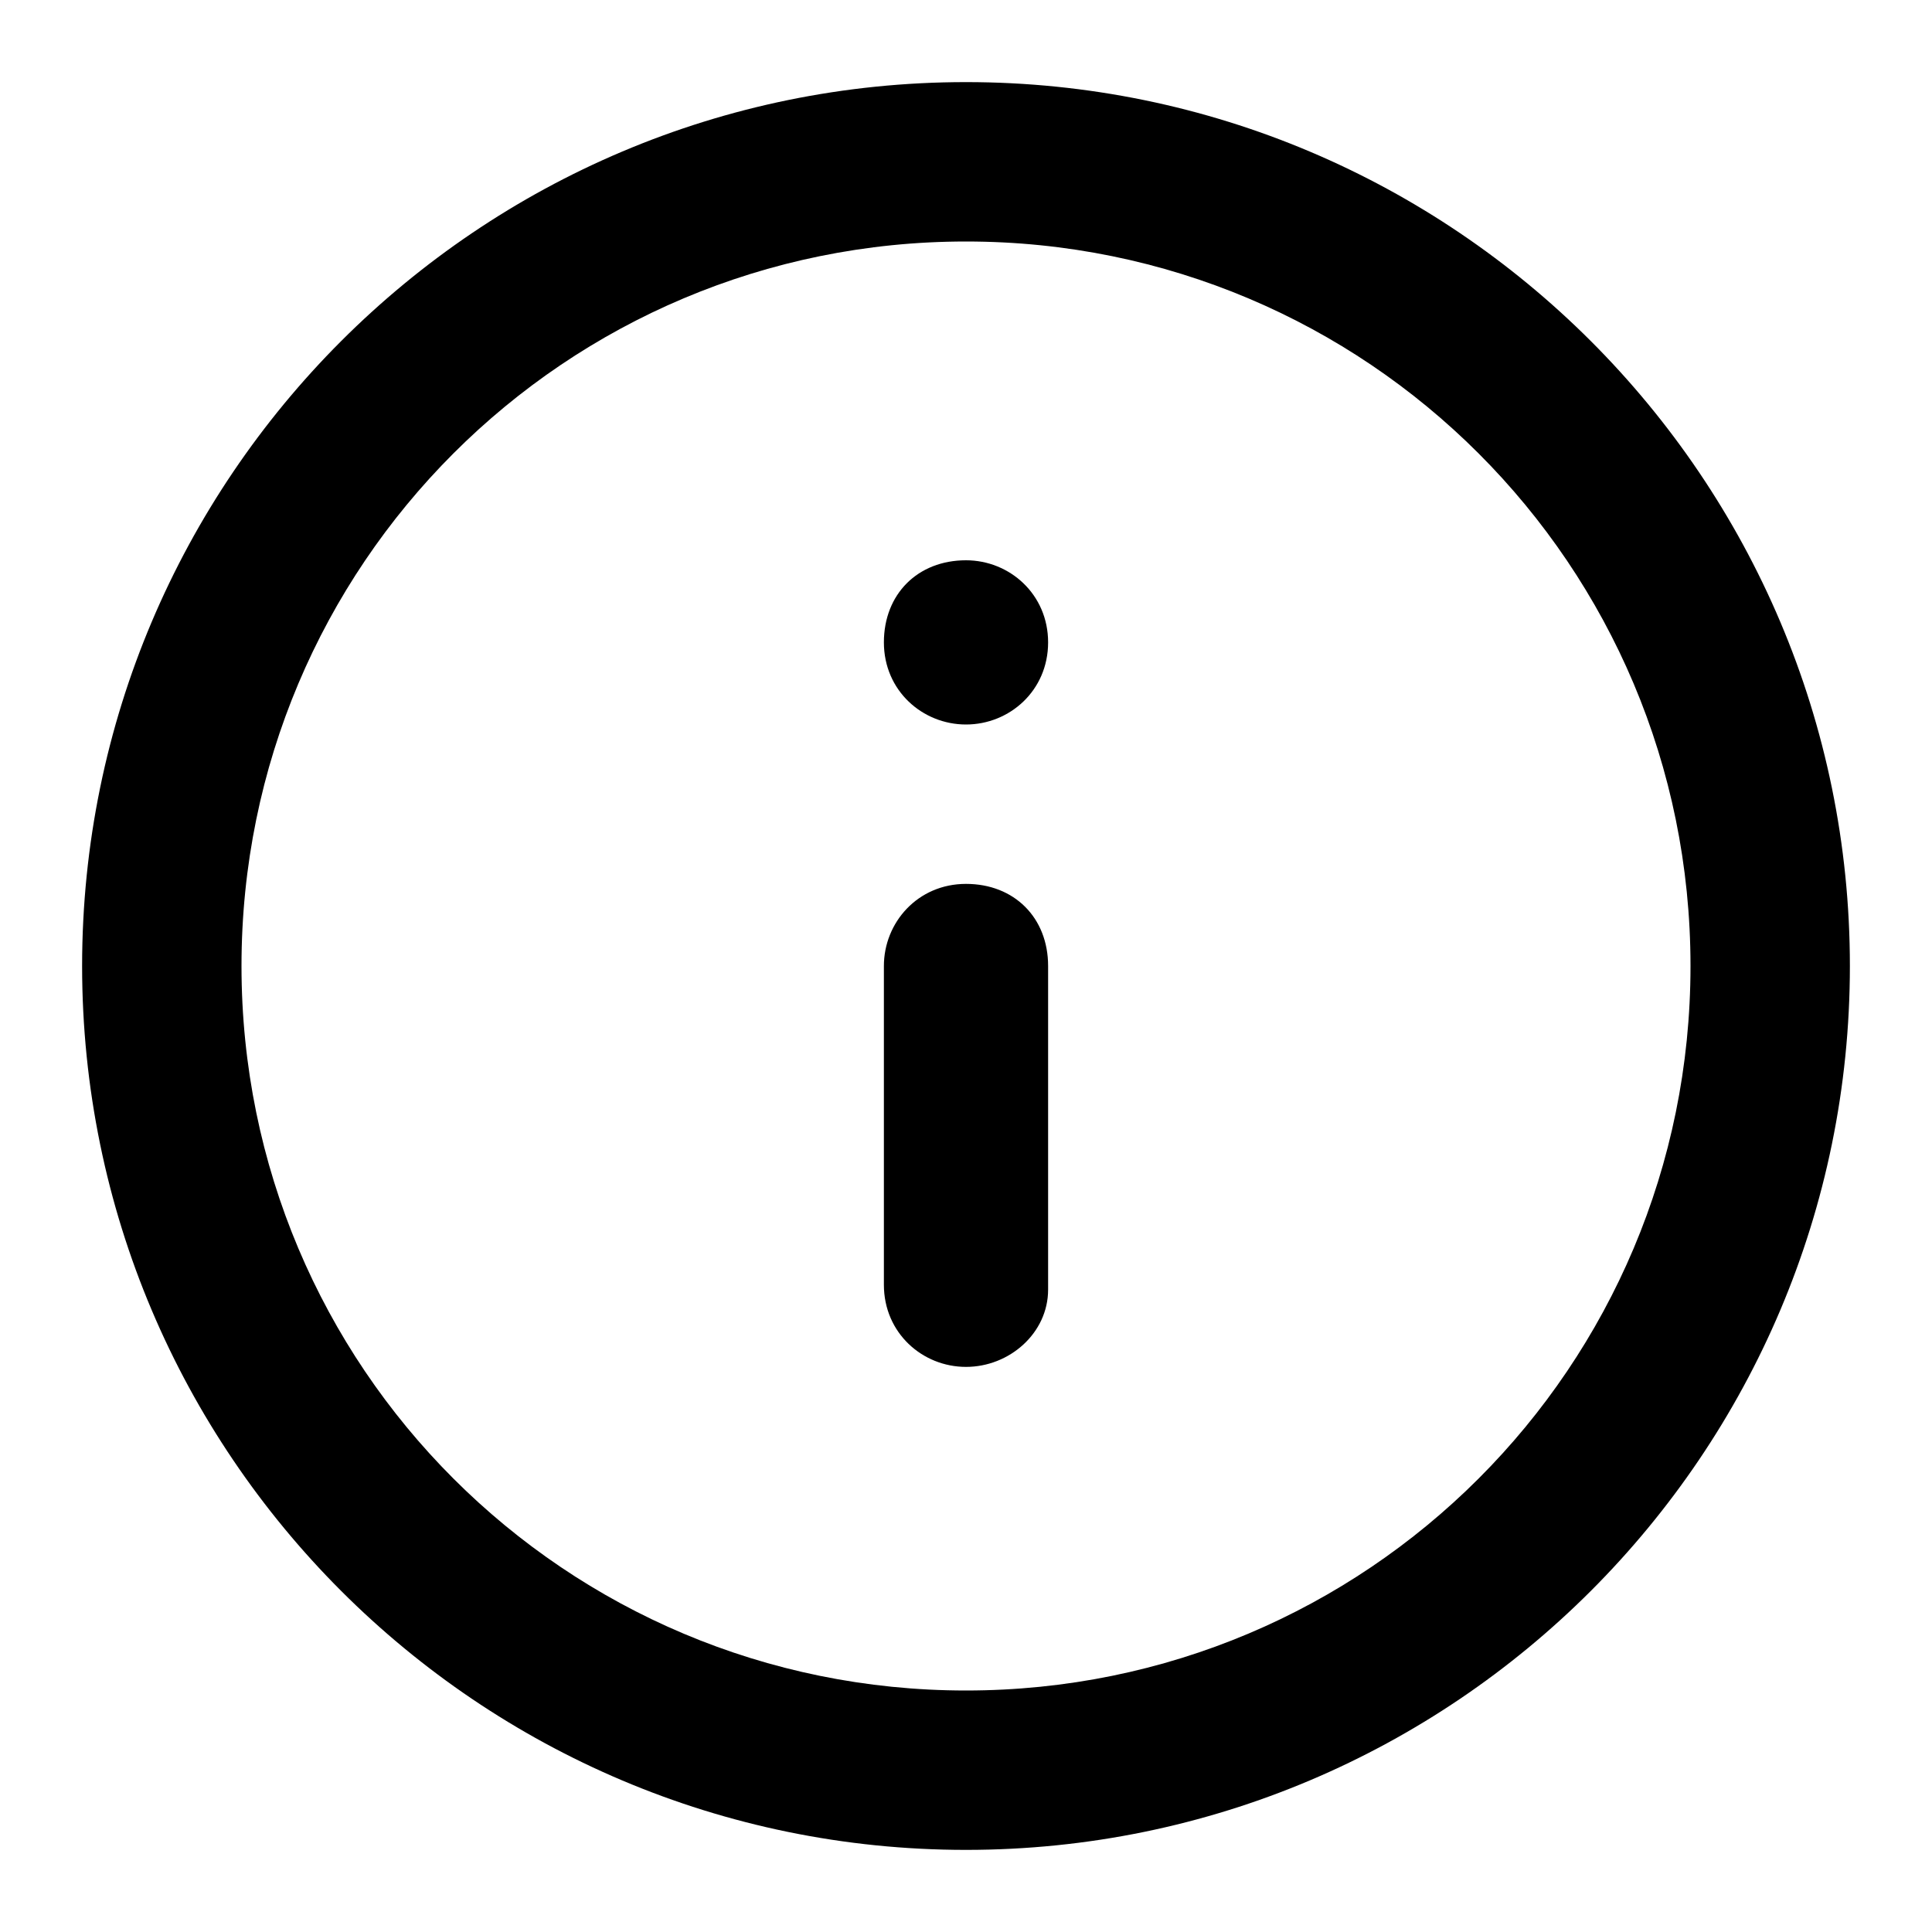
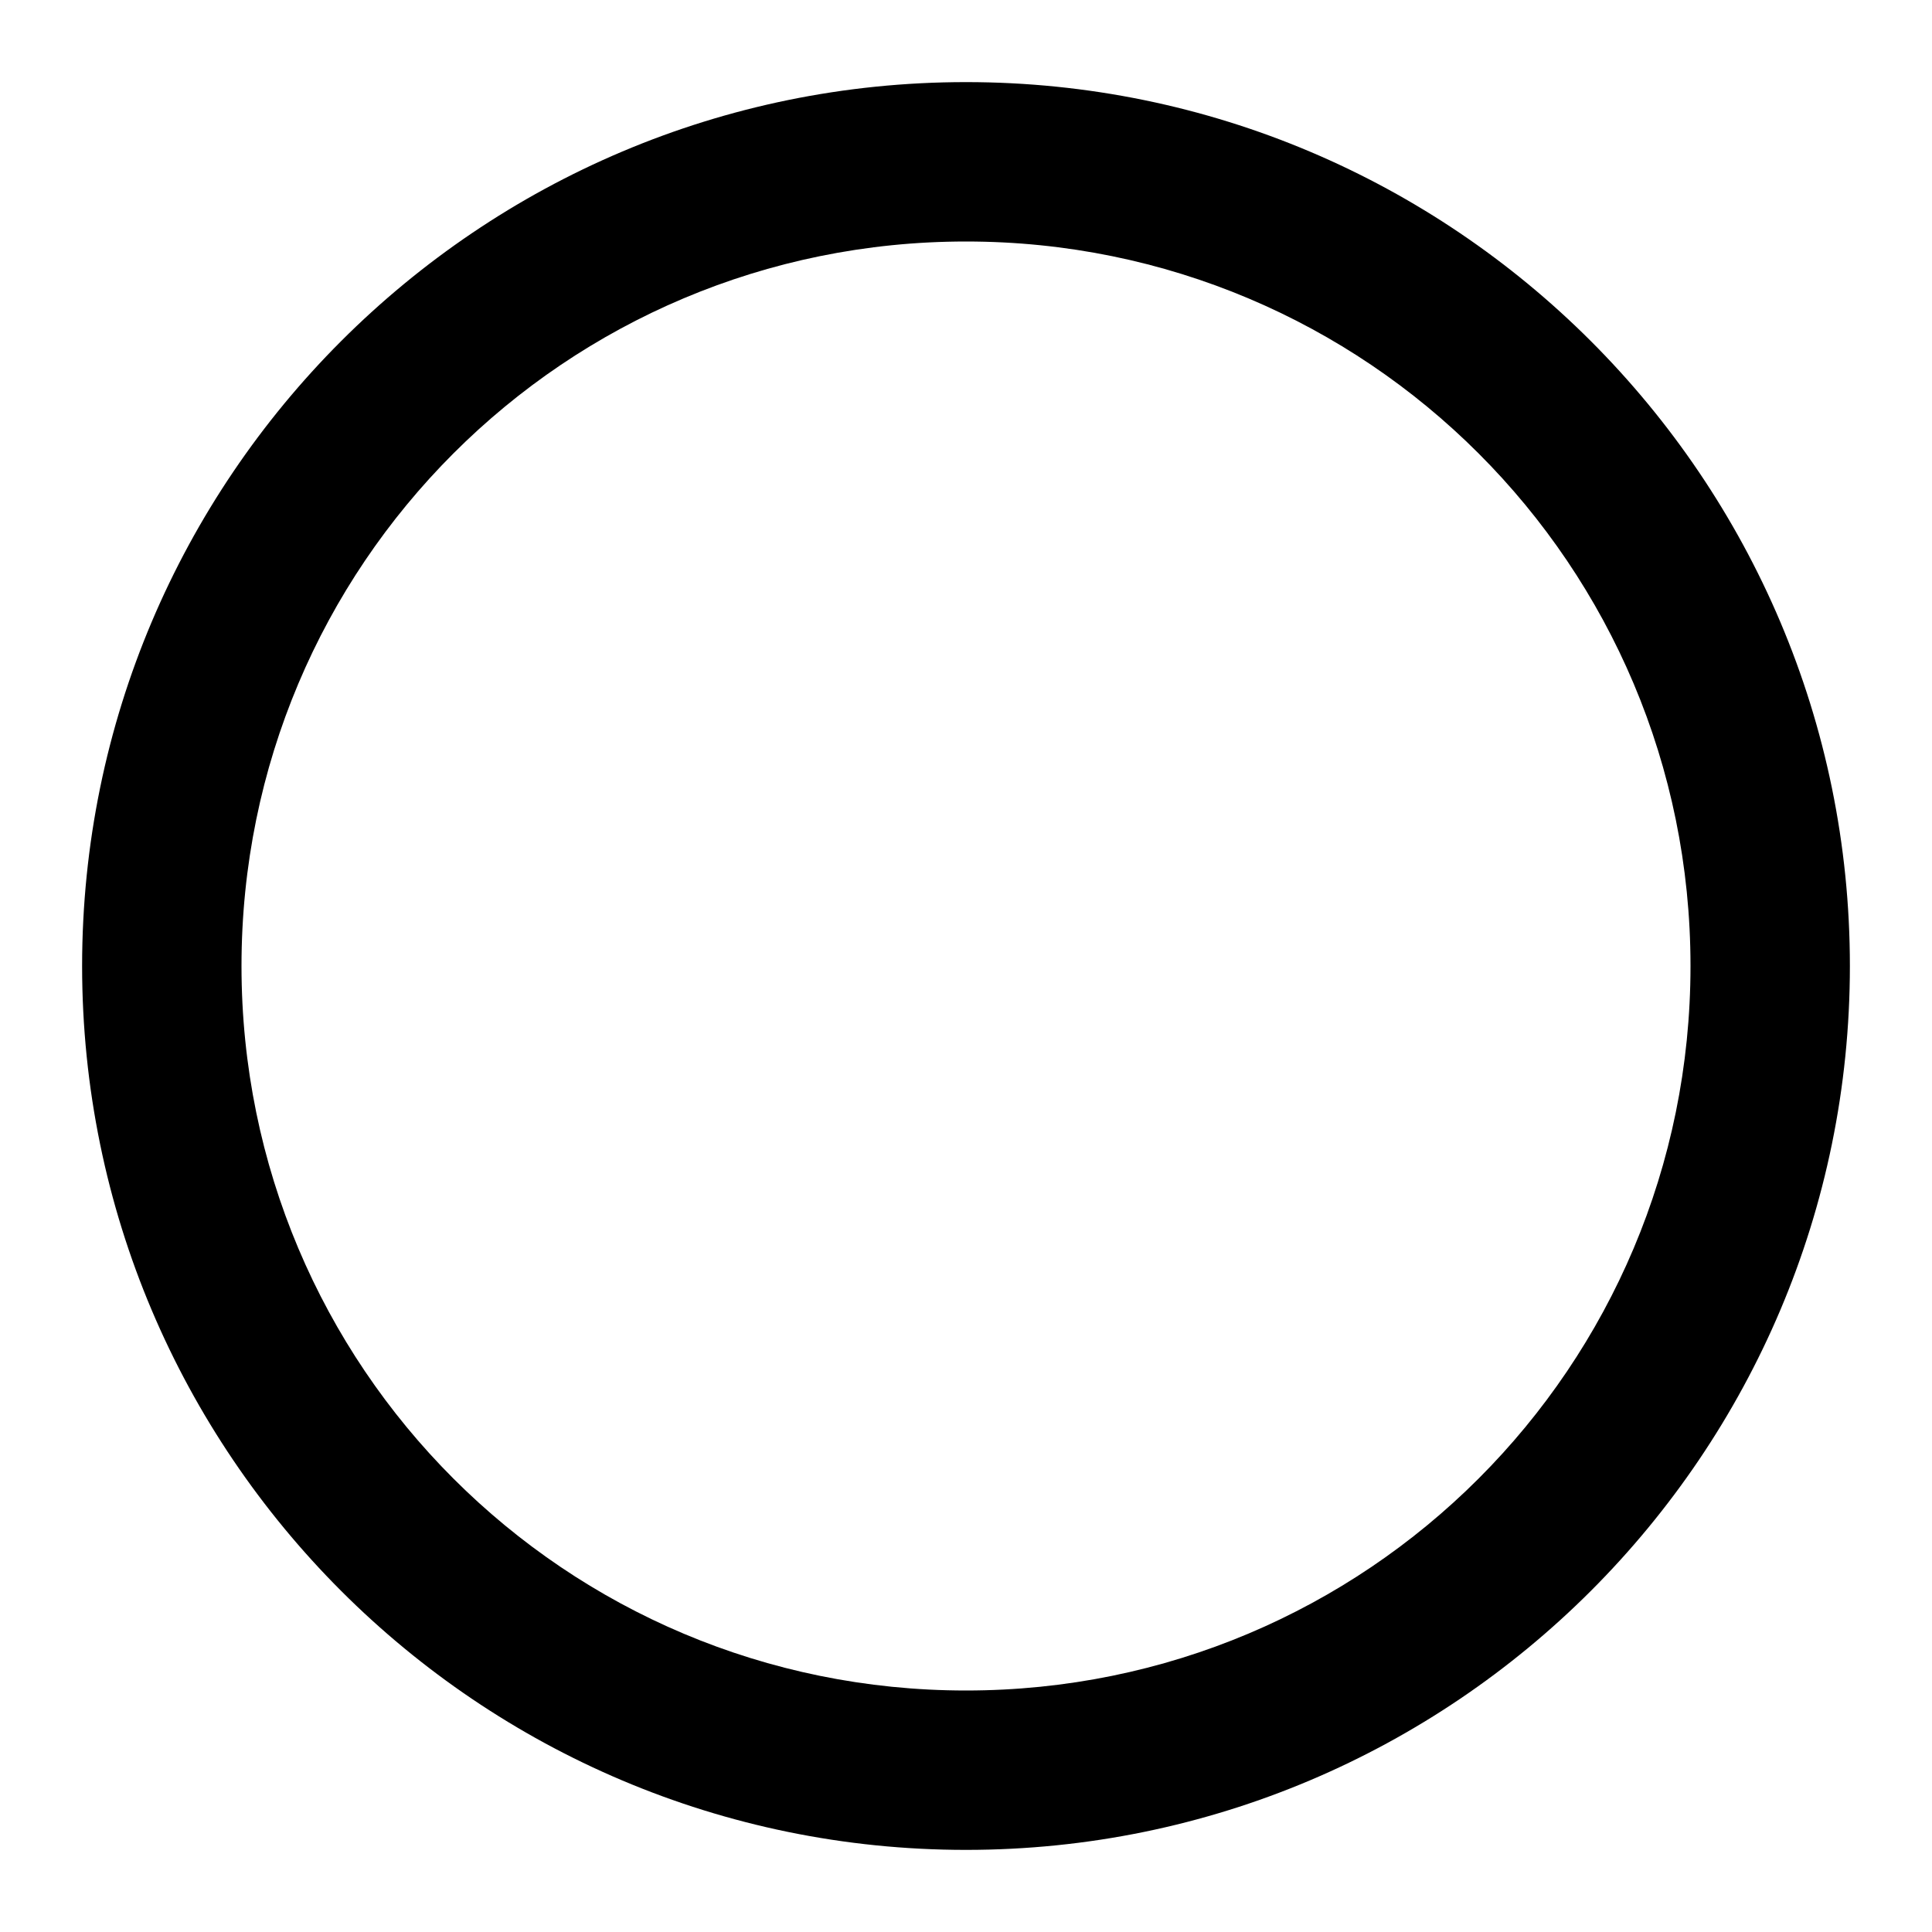
<svg xmlns="http://www.w3.org/2000/svg" version="1.1" id="Layer_1" x="0px" y="0px" viewBox="0 0 40 40" style="enable-background:new 0 0 40 40;" xml:space="preserve">
  <path d="M20,38.3C9.9,38.3,1.7,30.1,1.7,20C1.7,9.9,9.9,1.7,20,1.7c10.1,0,18.3,8.2,18.3,18.3C38.3,30.1,30.1,38.3,20,38.3z M20,5  C11.7,5,5,11.7,5,20c0,8.3,6.7,15,15,15c8.3,0,15-6.7,15-15C35,11.7,28.3,5,20,5z" />
-   <path d="M20,28.3c-0.9,0-1.7-0.7-1.7-1.7V20c0-0.9,0.7-1.7,1.7-1.7s1.7,0.7,1.7,1.7v6.7C21.7,27.6,20.9,28.3,20,28.3z" />
-   <path d="M20,15c-0.9,0-1.7-0.7-1.7-1.7s0.7-1.7,1.7-1.7h0c0.9,0,1.7,0.7,1.7,1.7S20.9,15,20,15z" />
</svg>